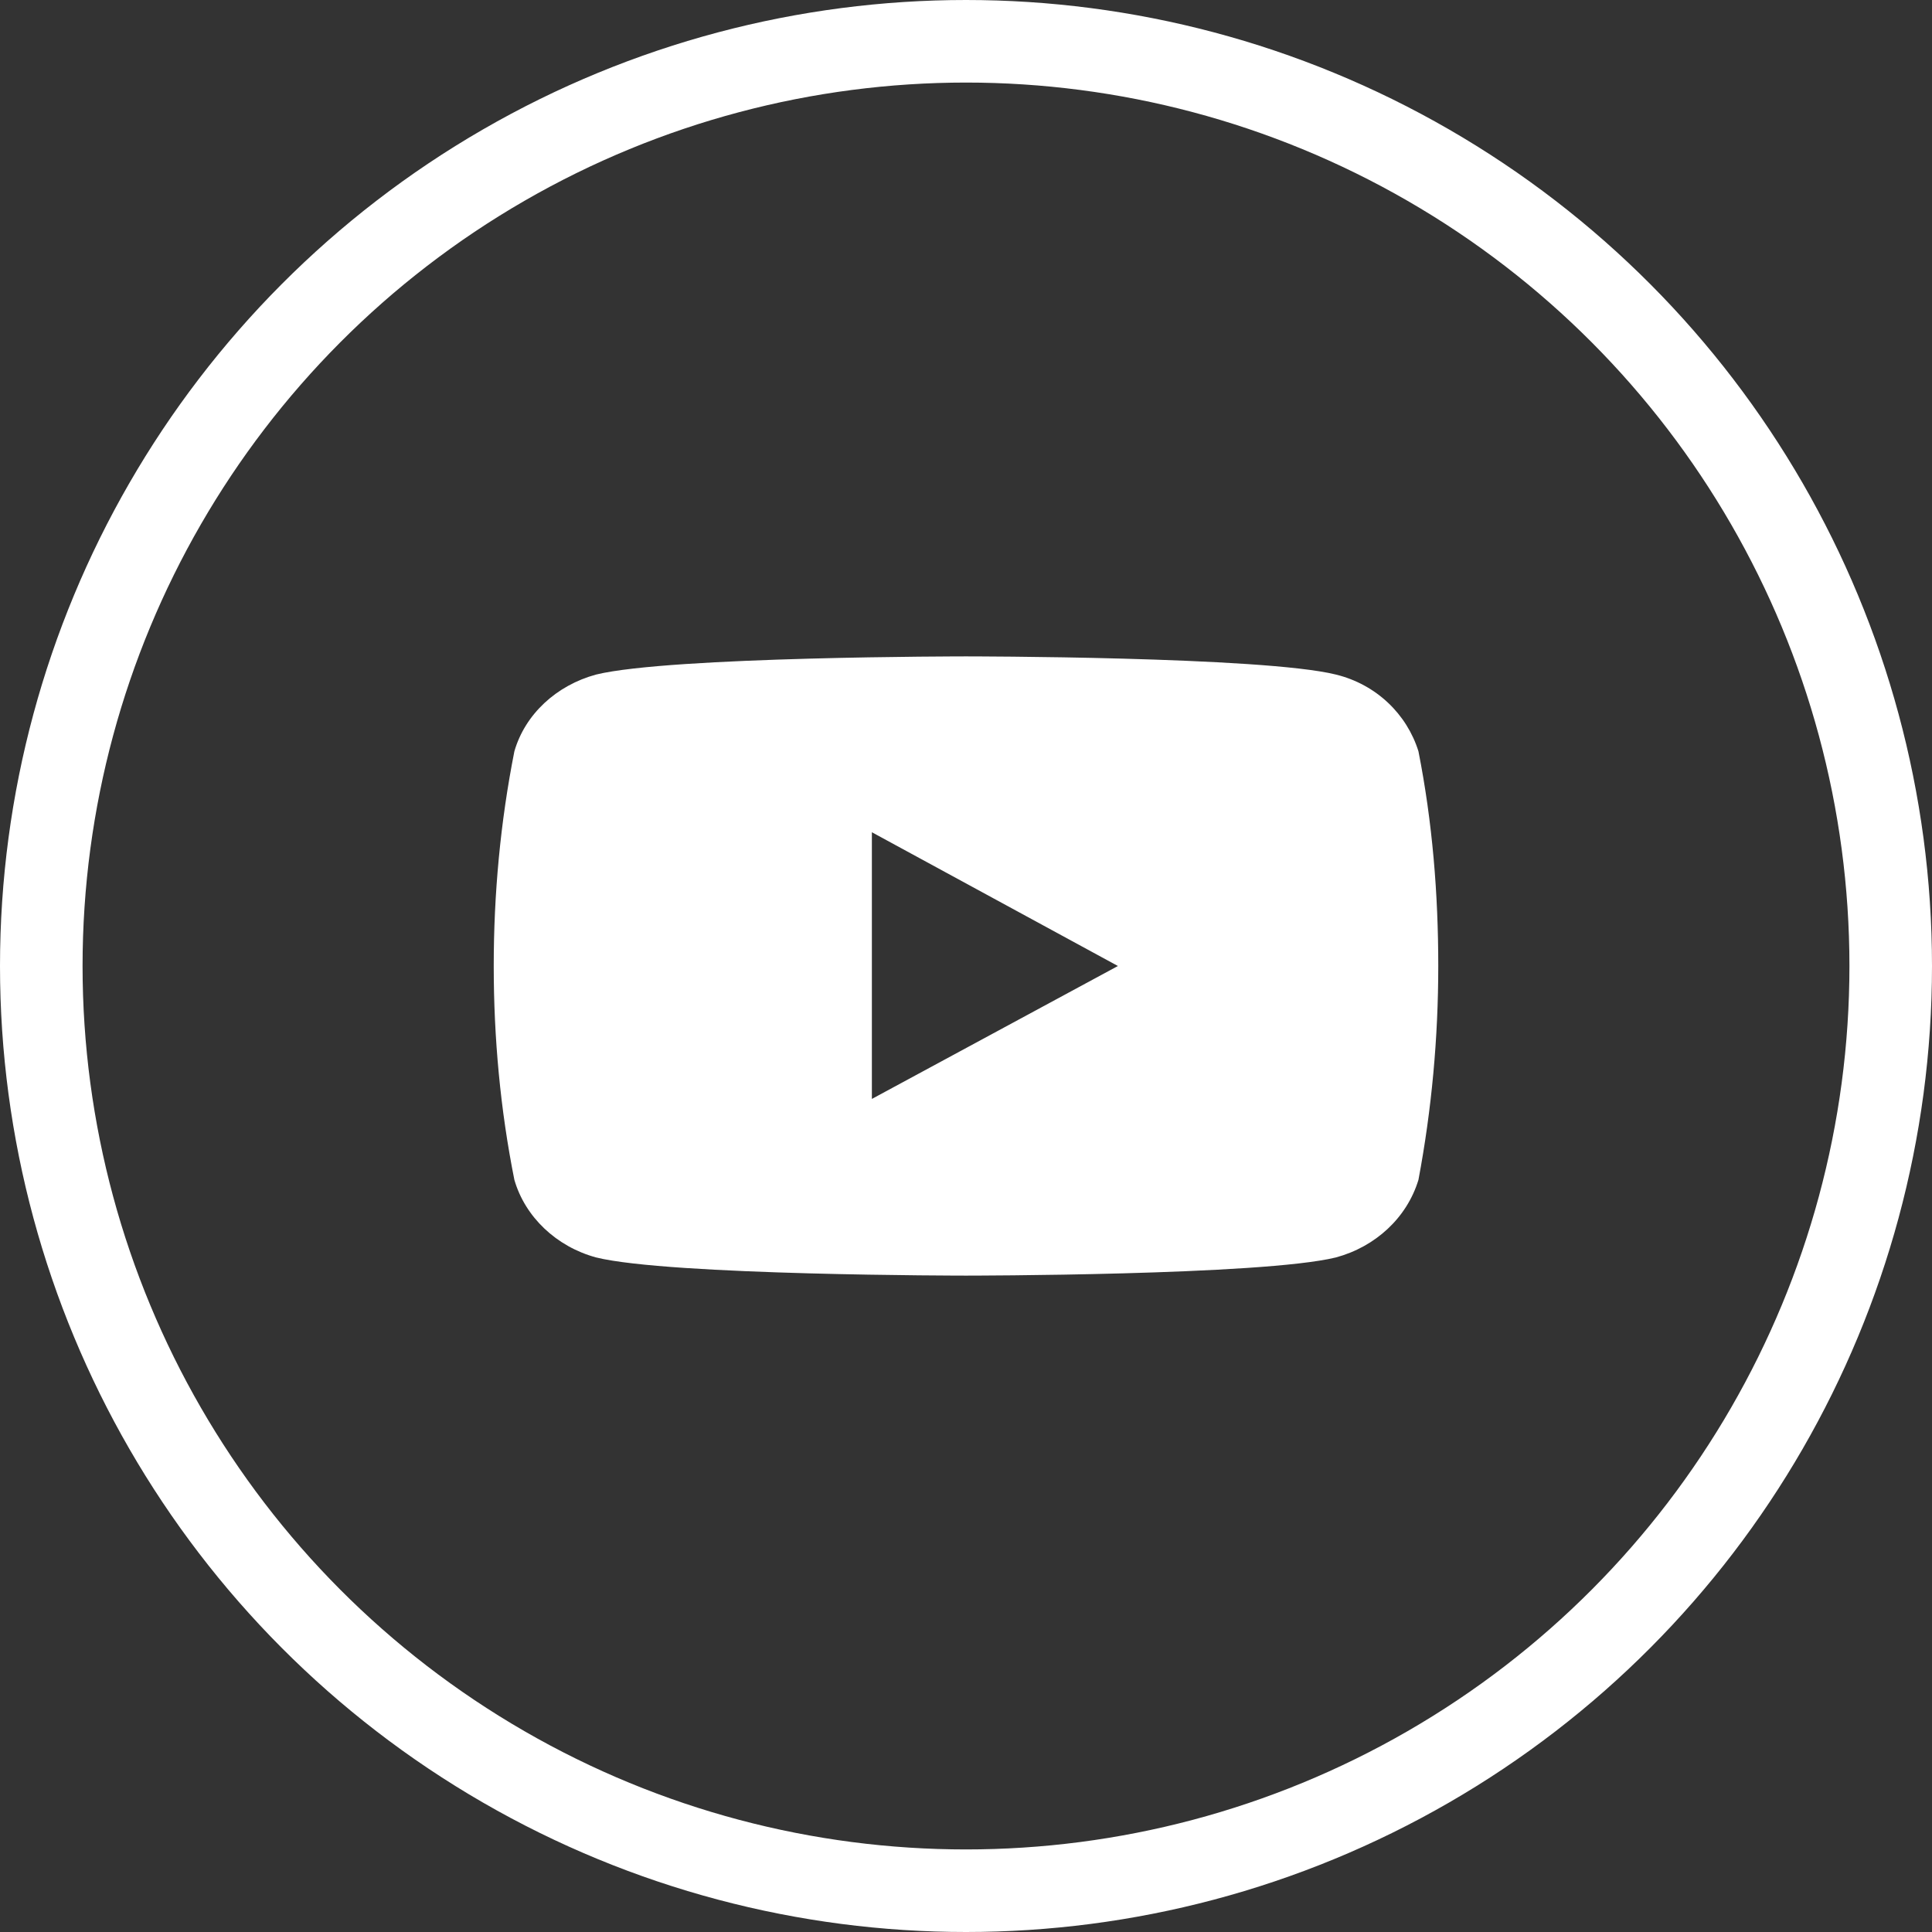
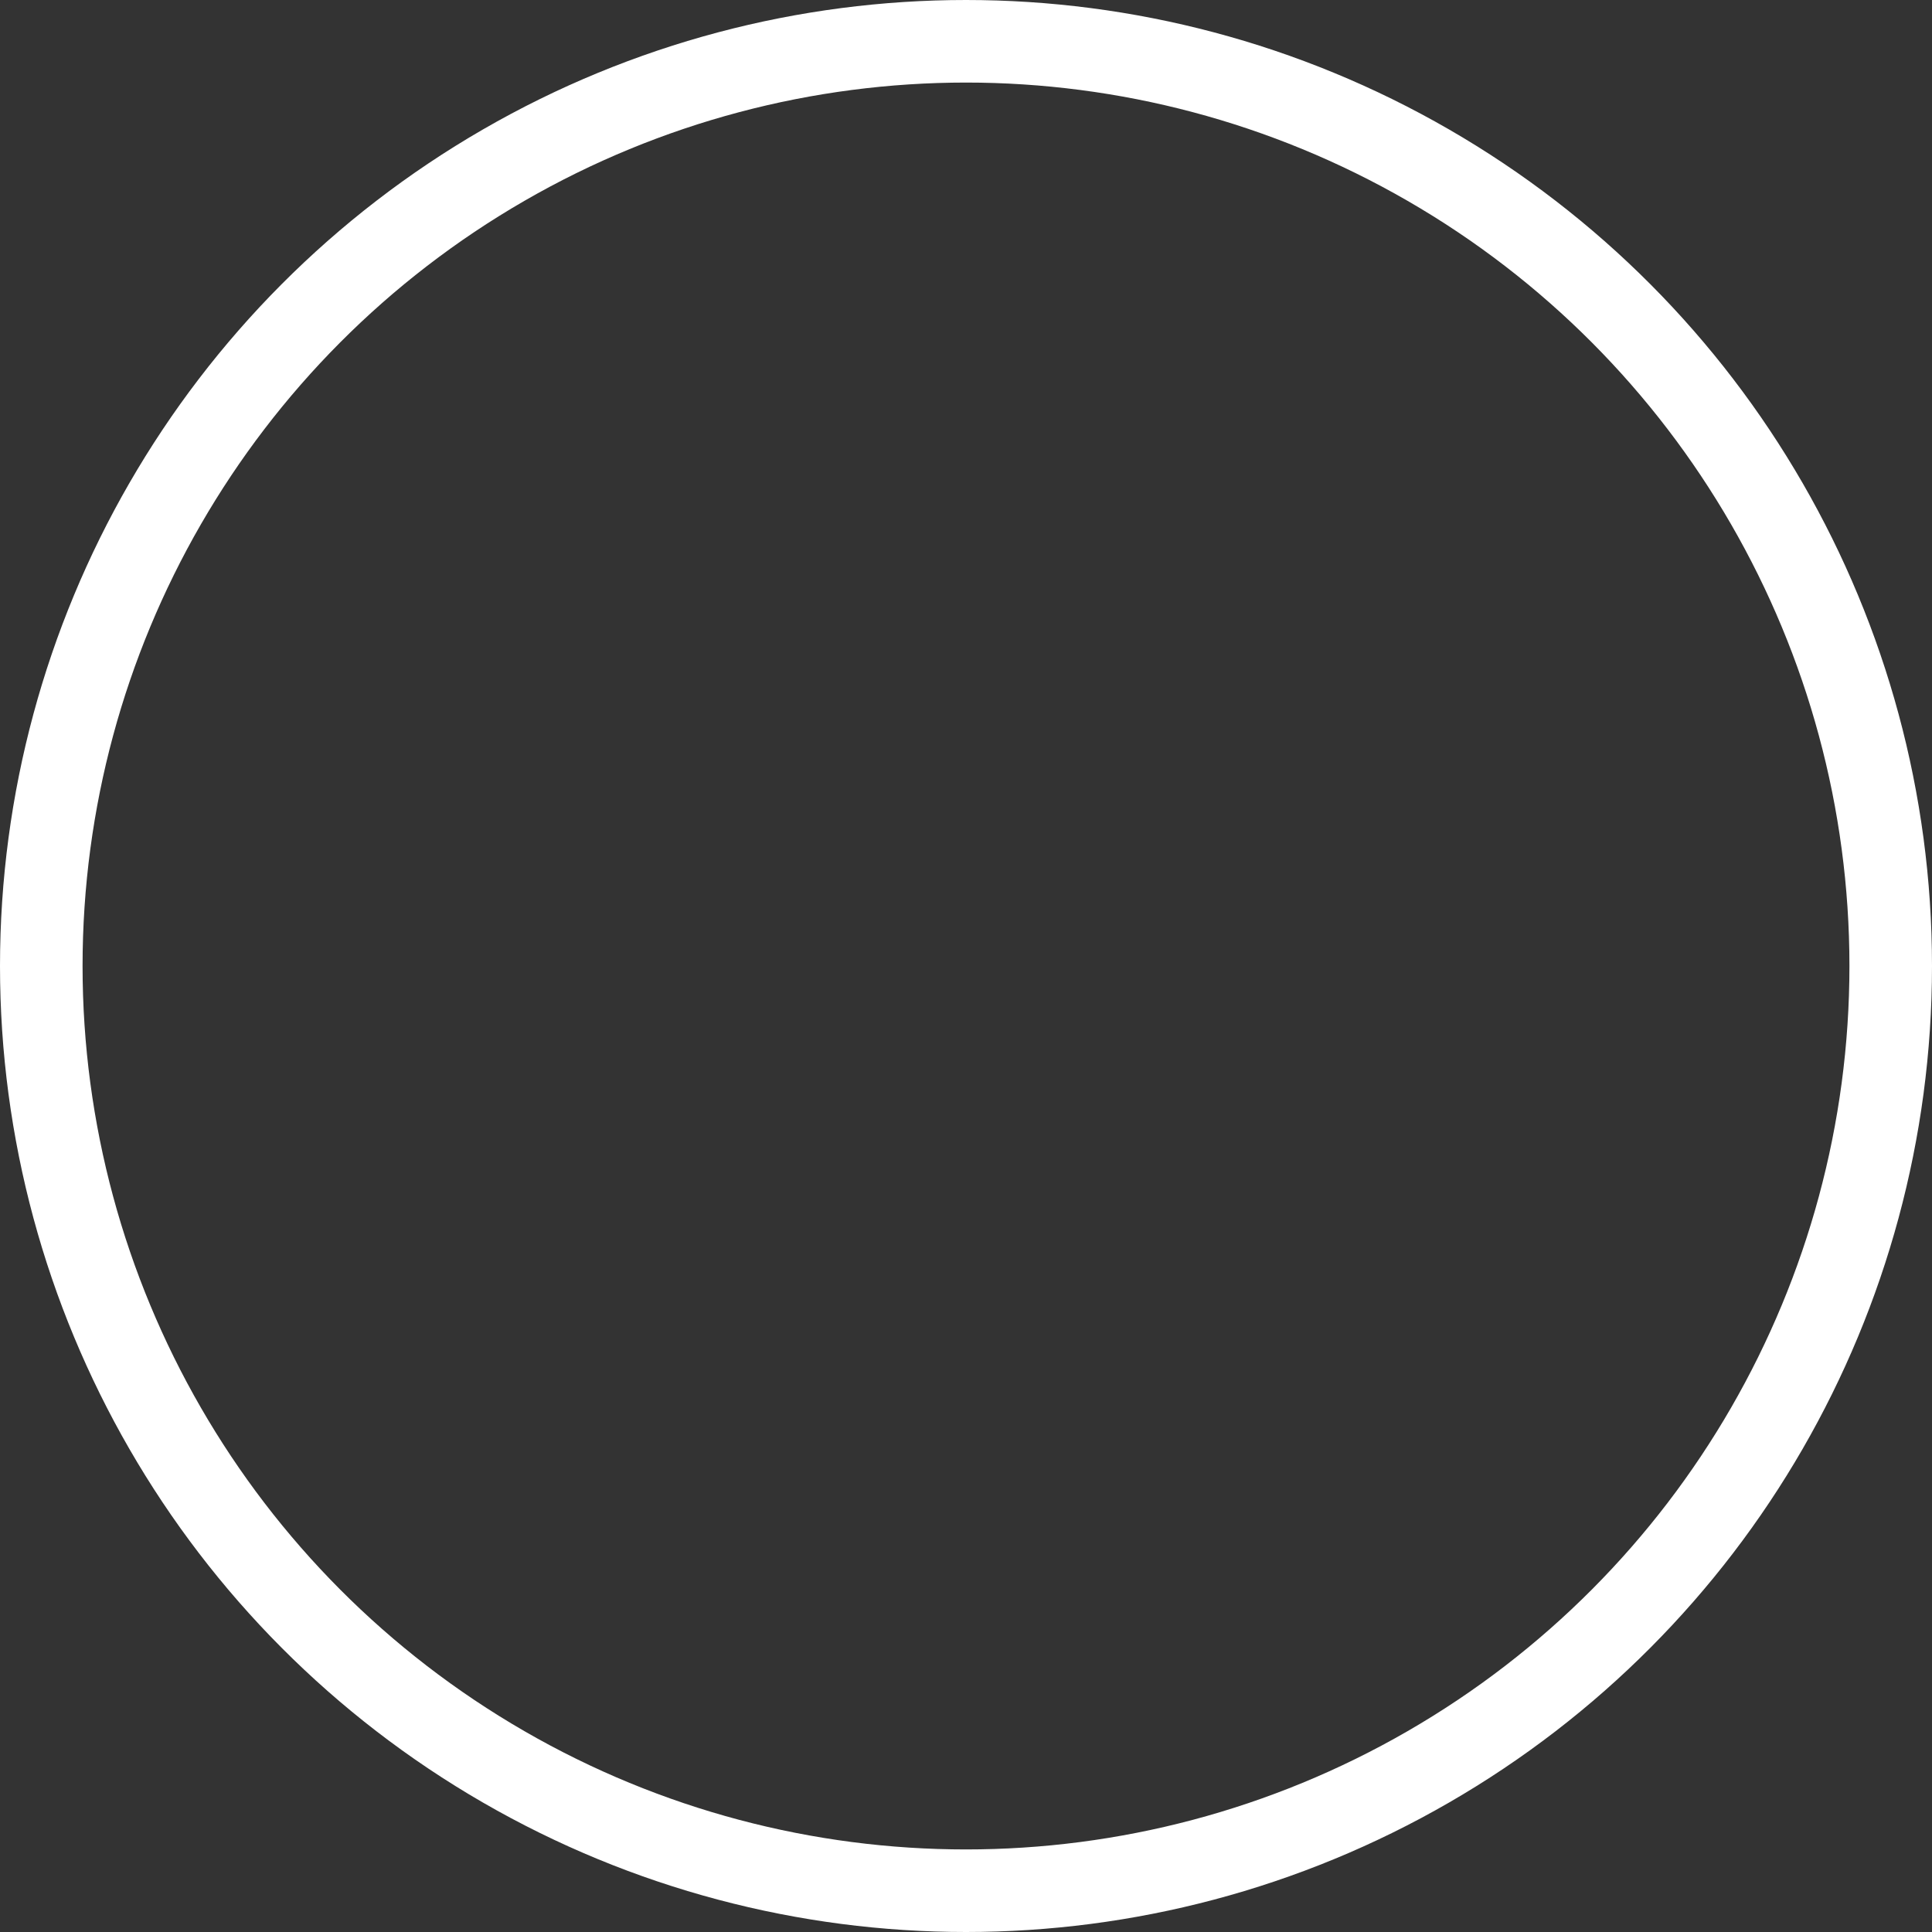
<svg xmlns="http://www.w3.org/2000/svg" id="a" viewBox="0 0 23.4 23.4">
  <rect x="0" y="0" width="23.4" height="23.4" fill="#333333" stroke="none" />
  <defs>
    <style>.b{fill:none;stroke:#fff;}.c{fill:#fff;stroke-width:0px;}</style>
  </defs>
  <circle class="b" cx="11.7" cy="11.7" r="11.2" />
-   <path class="c" d="m17.18,9.1c-.14-.45-.51-.81-1-.93-.89-.22-4.48-.22-4.48-.22,0,0-3.58,0-4.48.22-.48.13-.86.48-.99.93-.17.86-.25,1.73-.25,2.6,0,.87.08,1.74.25,2.59.13.45.51.81.99.94.89.22,4.48.22,4.48.22,0,0,3.58,0,4.48-.22.48-.13.86-.48,1-.94.16-.85.24-1.72.24-2.59,0-.87-.07-1.74-.24-2.6Zm-6.62,4.21v-3.23l2.98,1.62-2.98,1.61Z" />
</svg>